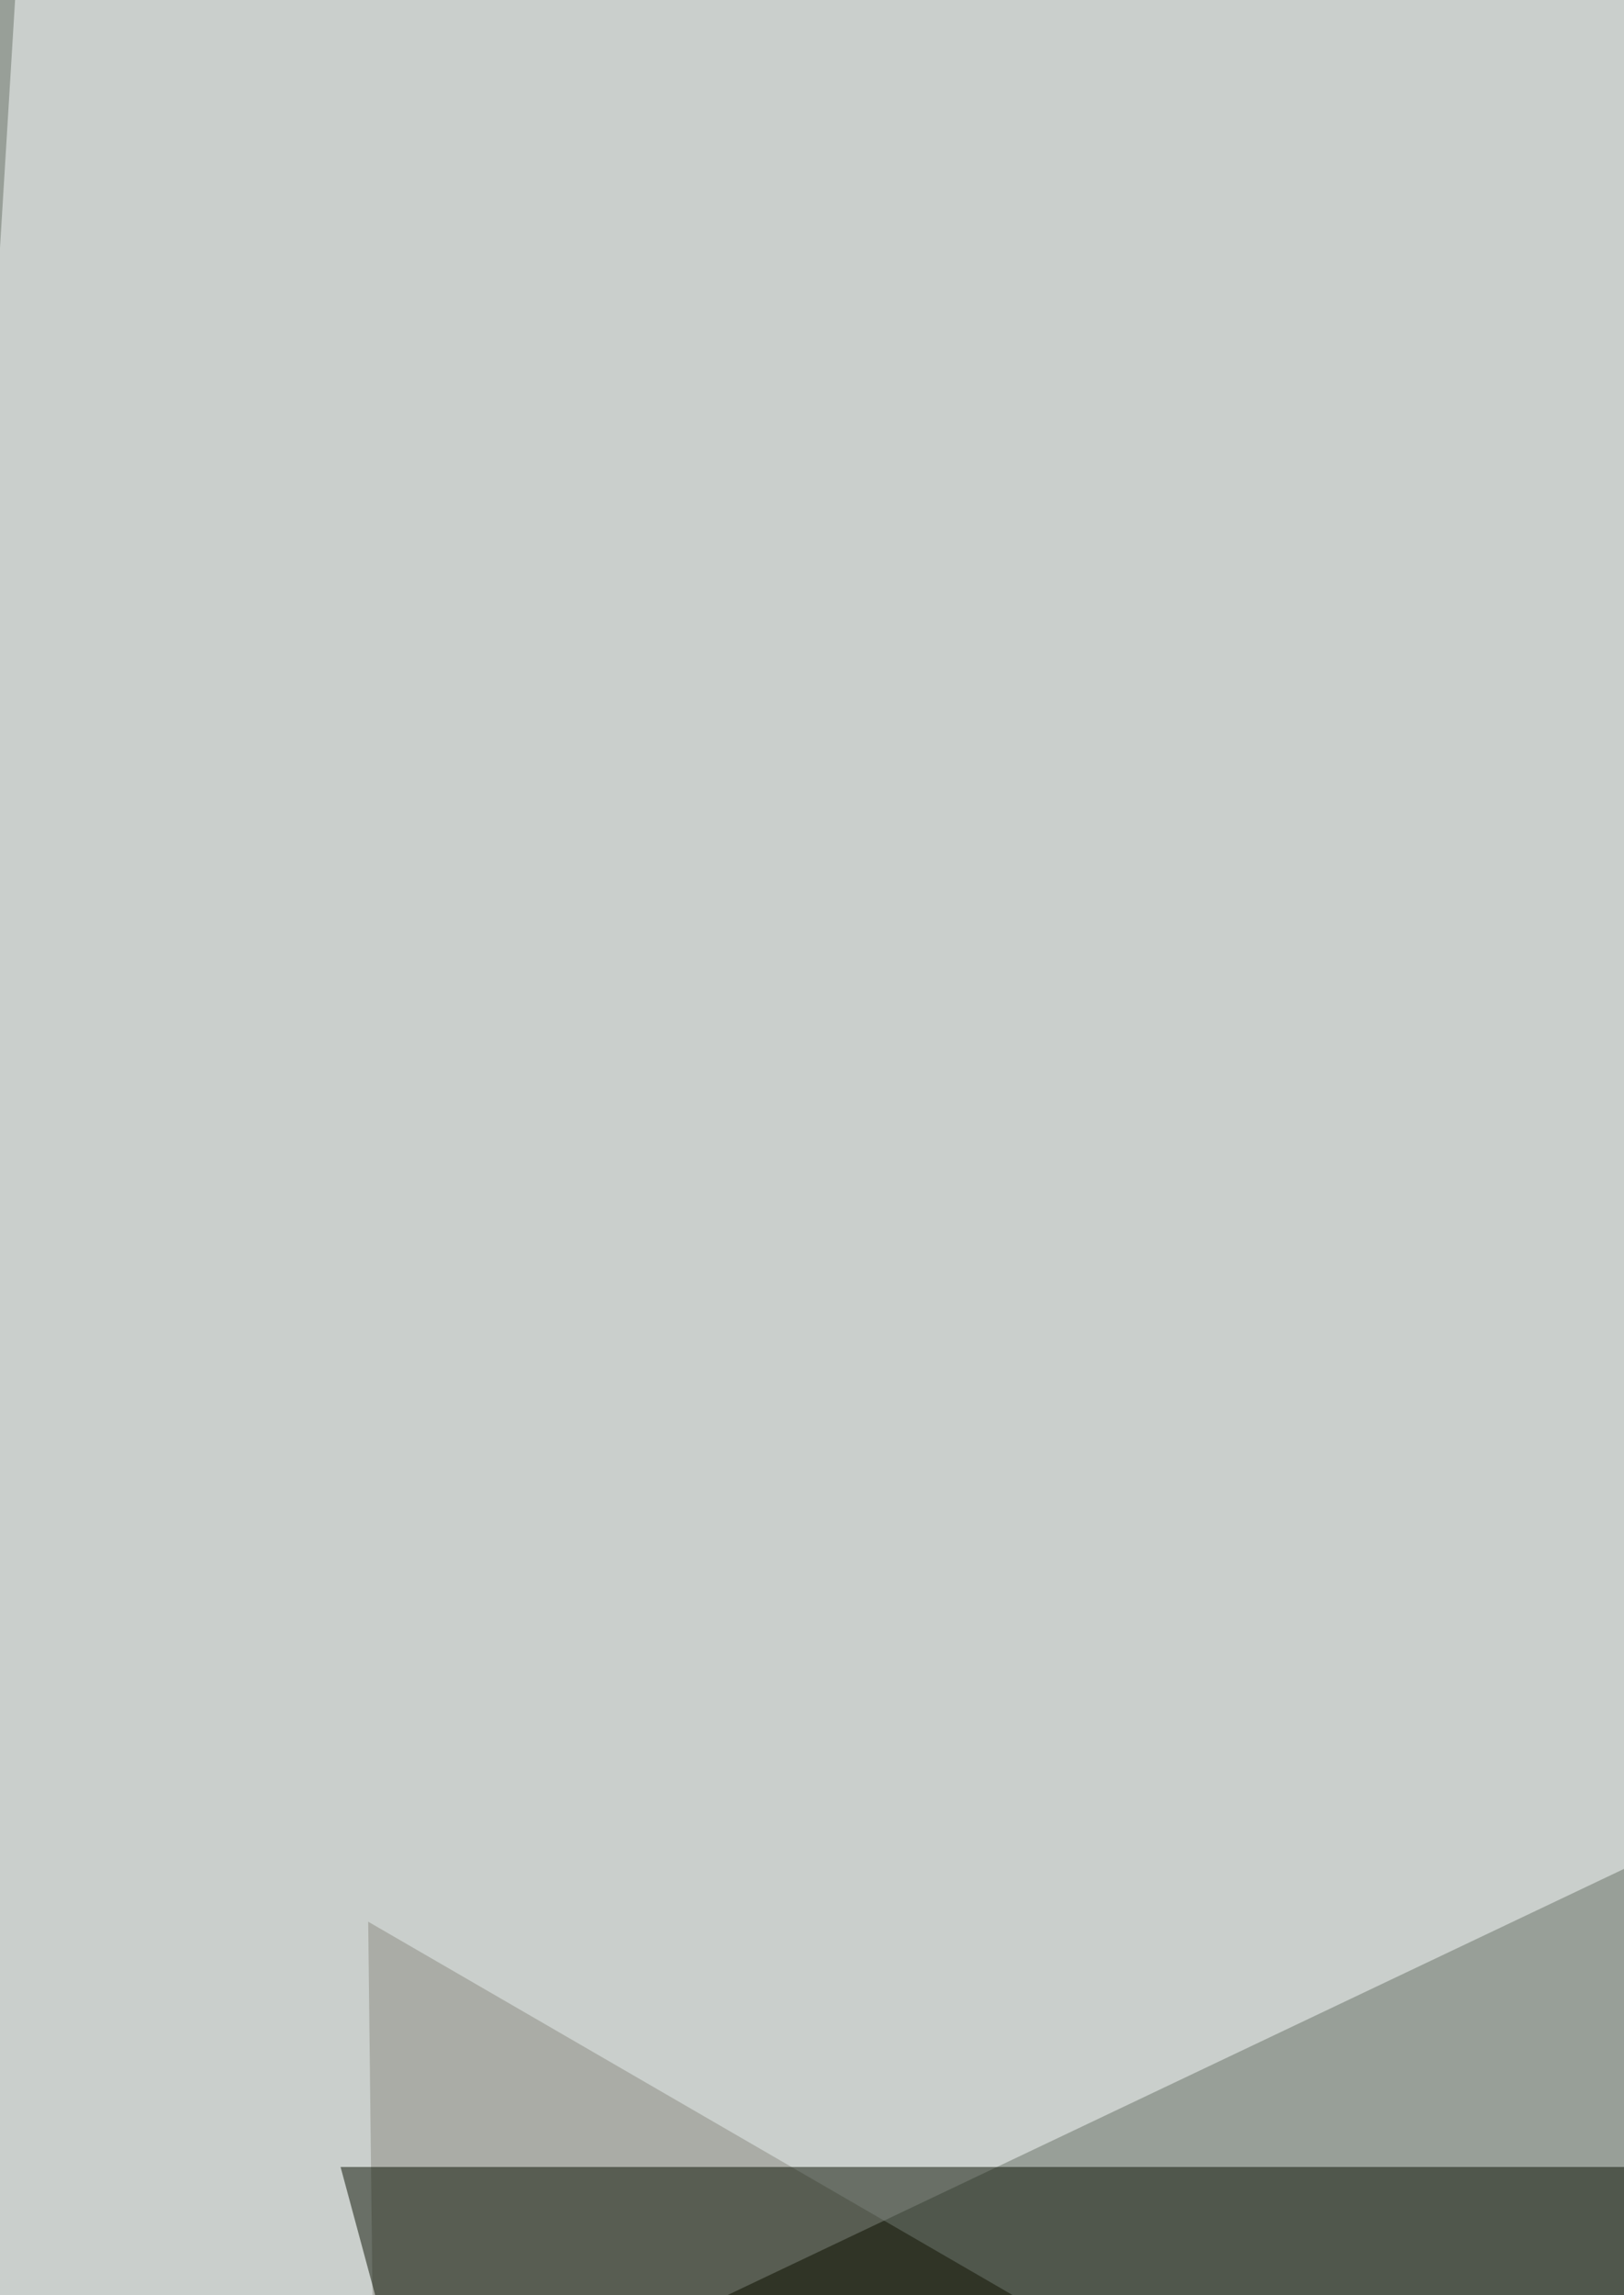
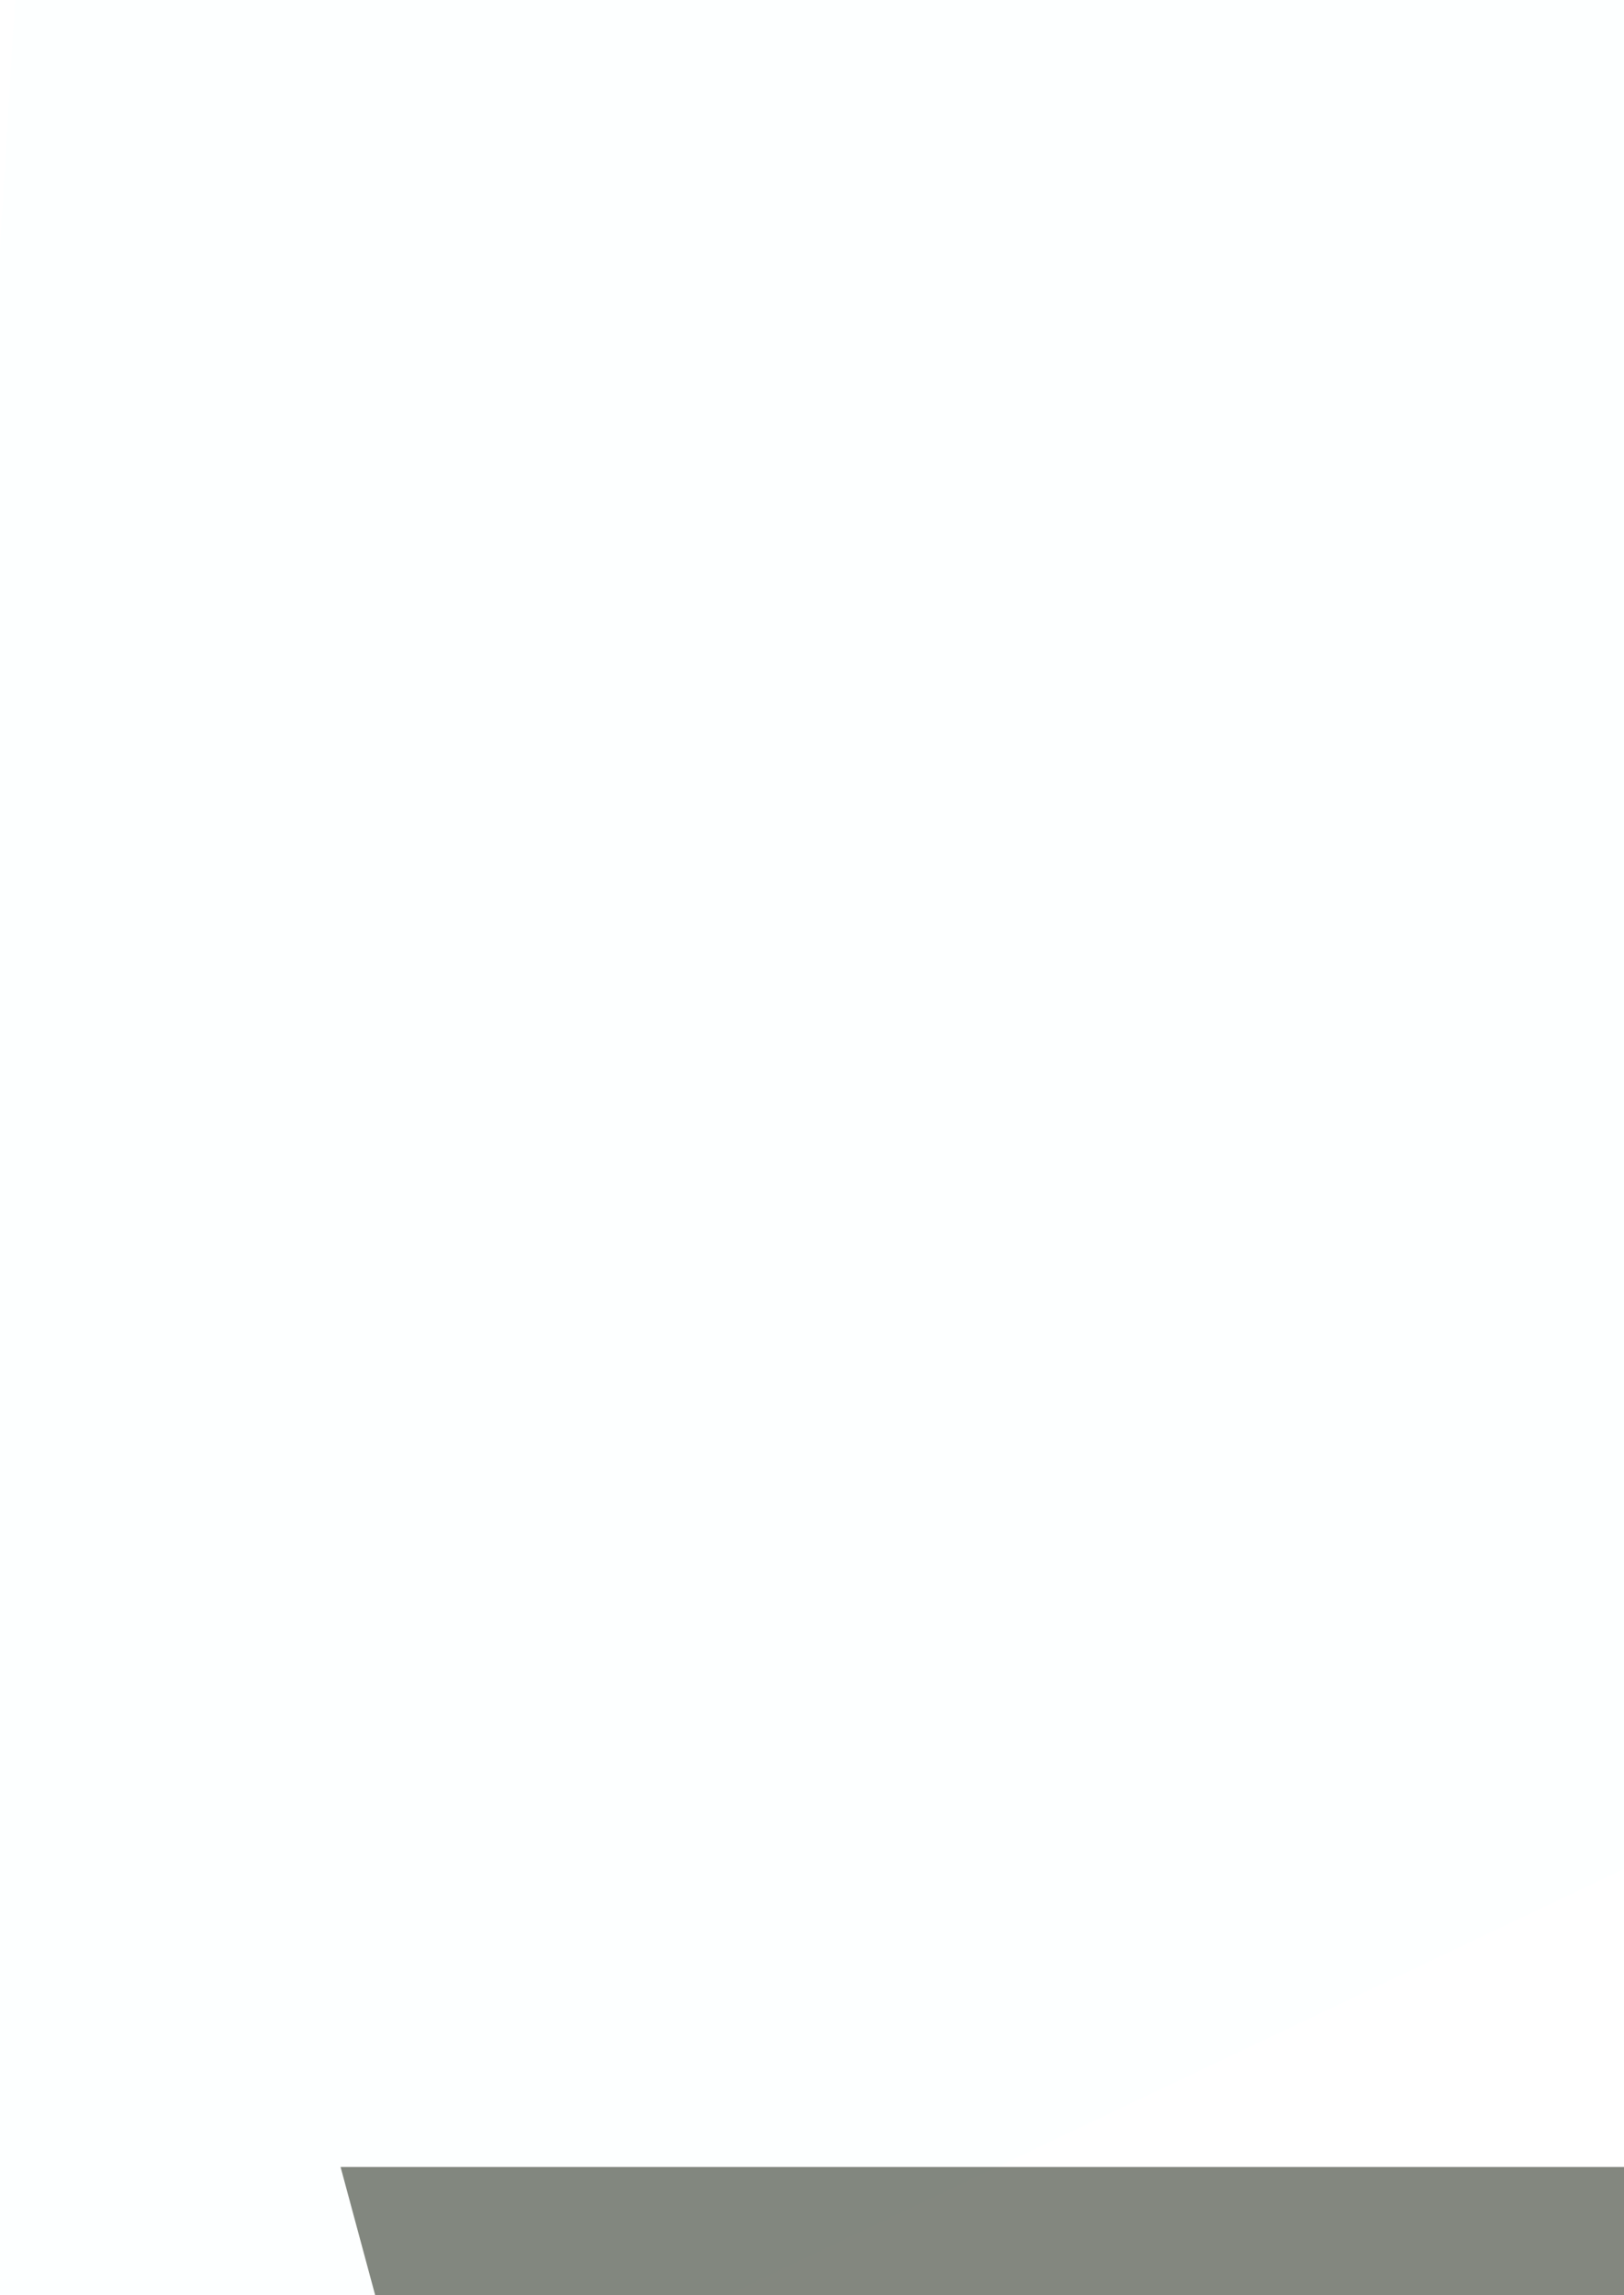
<svg xmlns="http://www.w3.org/2000/svg" width="247" height="349">
  <filter id="a">
    <feGaussianBlur stdDeviation="55" />
  </filter>
-   <rect width="100%" height="100%" fill="#989f98" />
  <g filter="url(#a)">
    <g fill-opacity=".5">
-       <path fill="#1b1400" d="M64.2 1005l750.2-273.5L56 292.2z" />
-       <path fill="#fcffff" d="M6.2-64.2l808.2 78.7-837.2 397.9z" />
+       <path fill="#fcffff" d="M6.2-64.2l808.2 78.7-837.2 397.9" />
      <path fill="#091000" d="M723.2 329.5H51.8l70.5 261.1z" />
      <path fill="#fff" d="M752.2 1038.2L520.2-64.2h294.2z" />
    </g>
  </g>
</svg>